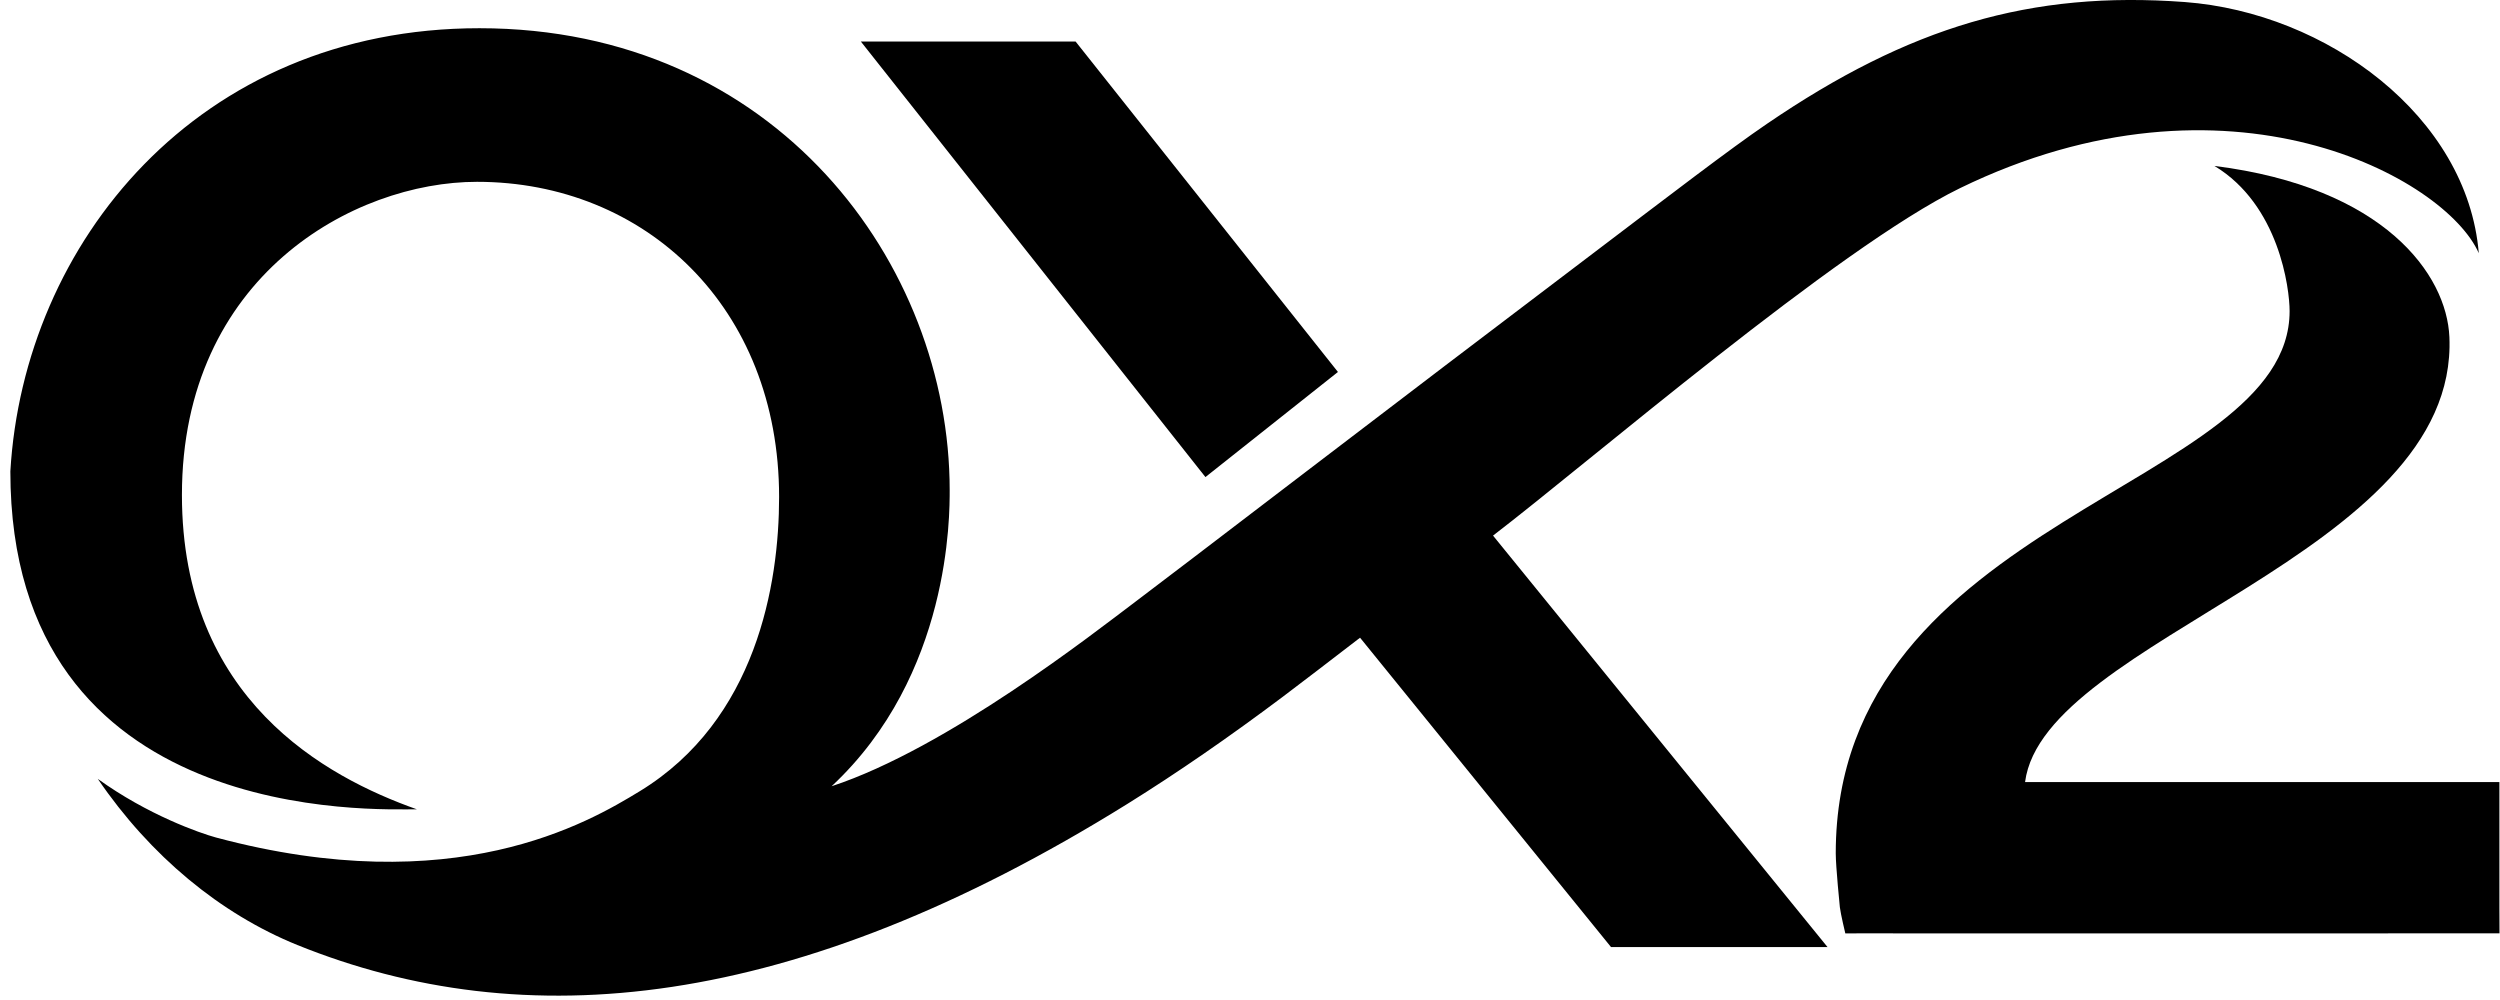
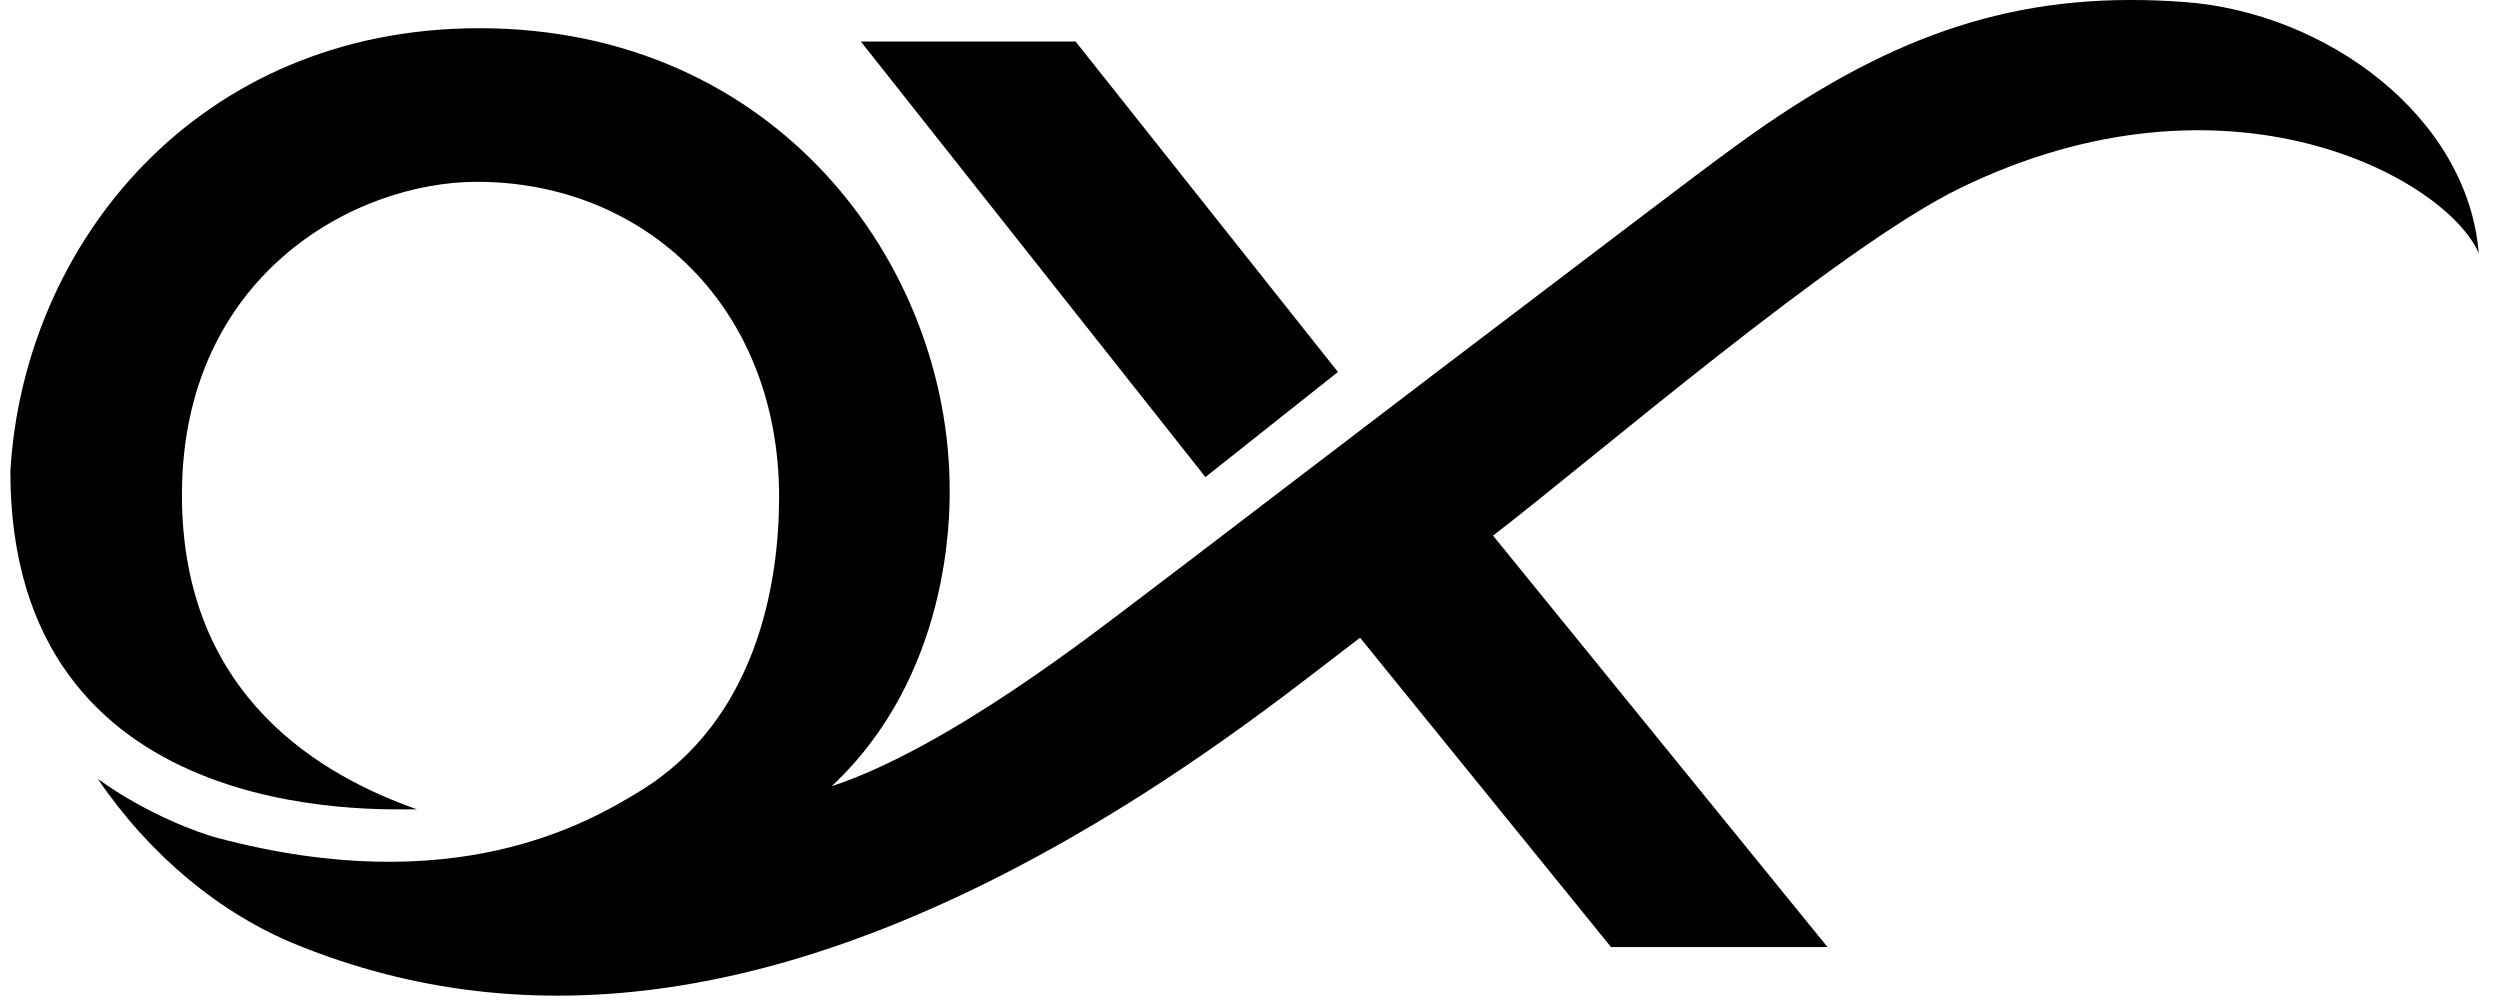
<svg xmlns="http://www.w3.org/2000/svg" width="140px" height="56px" viewBox="0 0 70 28" version="1.1">
  <title>Logo</title>
  <desc>Created with Sketch.</desc>
  <g id="Symbols" stroke="none" stroke-width="1" fill="none" fill-rule="evenodd">
    <g id="Navigation/white/home" transform="translate(-566, -1)" fill="#000000">
      <g id="Logo/white" transform="translate(566, 1)">
        <g id="Logo">
          <polygon id="Fill-1" points="37.462 10.415 30.116 1.162 24.103 1.162 33.752 13.358" />
          <path d="M61.174,0.057 C56.86,-0.264 53.462,0.747 49.473,3.468 C48.421,4.184 46.785,5.442 44.426,7.23 C39.422,11.015 32.606,16.242 31.788,16.851 C30.647,17.708 26.537,20.944 23.285,22.015 C26.621,18.903 26.591,14.408 26.591,13.726 C26.591,7.387 21.723,0.79 13.424,0.79 C5.531,0.79 0.664,6.815 0.29,13.197 C0.29,23.183 10.593,22.651 11.672,22.661 C9.113,21.754 5.094,19.579 5.094,13.859 C5.094,7.738 9.904,5.091 13.356,5.091 C18.054,5.091 21.815,8.595 21.815,13.916 C21.815,16.359 21.177,20.161 17.915,22.153 C16.458,23.043 12.718,25.235 6.051,23.451 C5.593,23.327 4.133,22.815 2.738,21.808 C4.211,23.97 6.17,25.586 8.325,26.46 C14.676,29.027 22.198,28.337 31.564,22.511 C32.973,21.634 34.422,20.633 35.919,19.509 C36.459,19.104 37.192,18.538 38.047,17.882 L38.047,17.886 L38.081,17.855 L45.108,26.517 L51.17,26.517 L41.805,14.997 C44.527,12.912 51.469,6.932 54.881,5.268 C62.389,1.614 68.482,4.987 69.406,7.089 C69.087,3.254 65.142,0.355 61.174,0.057" id="Fill-2" />
-           <path d="M69.983,25.402 L69.983,22.862 L69.983,22.185 L69.983,21.897 L56.702,21.897 C57.224,17.863 68.844,15.54 68.583,9.438 C68.509,7.682 66.756,5.243 62.004,4.646 C63.817,5.739 64.109,8.081 64.109,8.711 C64.109,13.697 51.401,14.438 51.401,23.894 C51.401,24.266 51.516,25.402 51.516,25.402 C51.54,25.6 51.669,26.136 51.669,26.136 C51.669,26.136 52.014,26.133 52.211,26.133 L53.004,26.133 L53.004,26.136 L66.868,26.136 L66.868,26.133 L69.261,26.133 L69.986,26.133 C69.986,26.133 69.983,25.61 69.983,25.402" id="Fill-5" />
        </g>
      </g>
    </g>
  </g>
</svg>